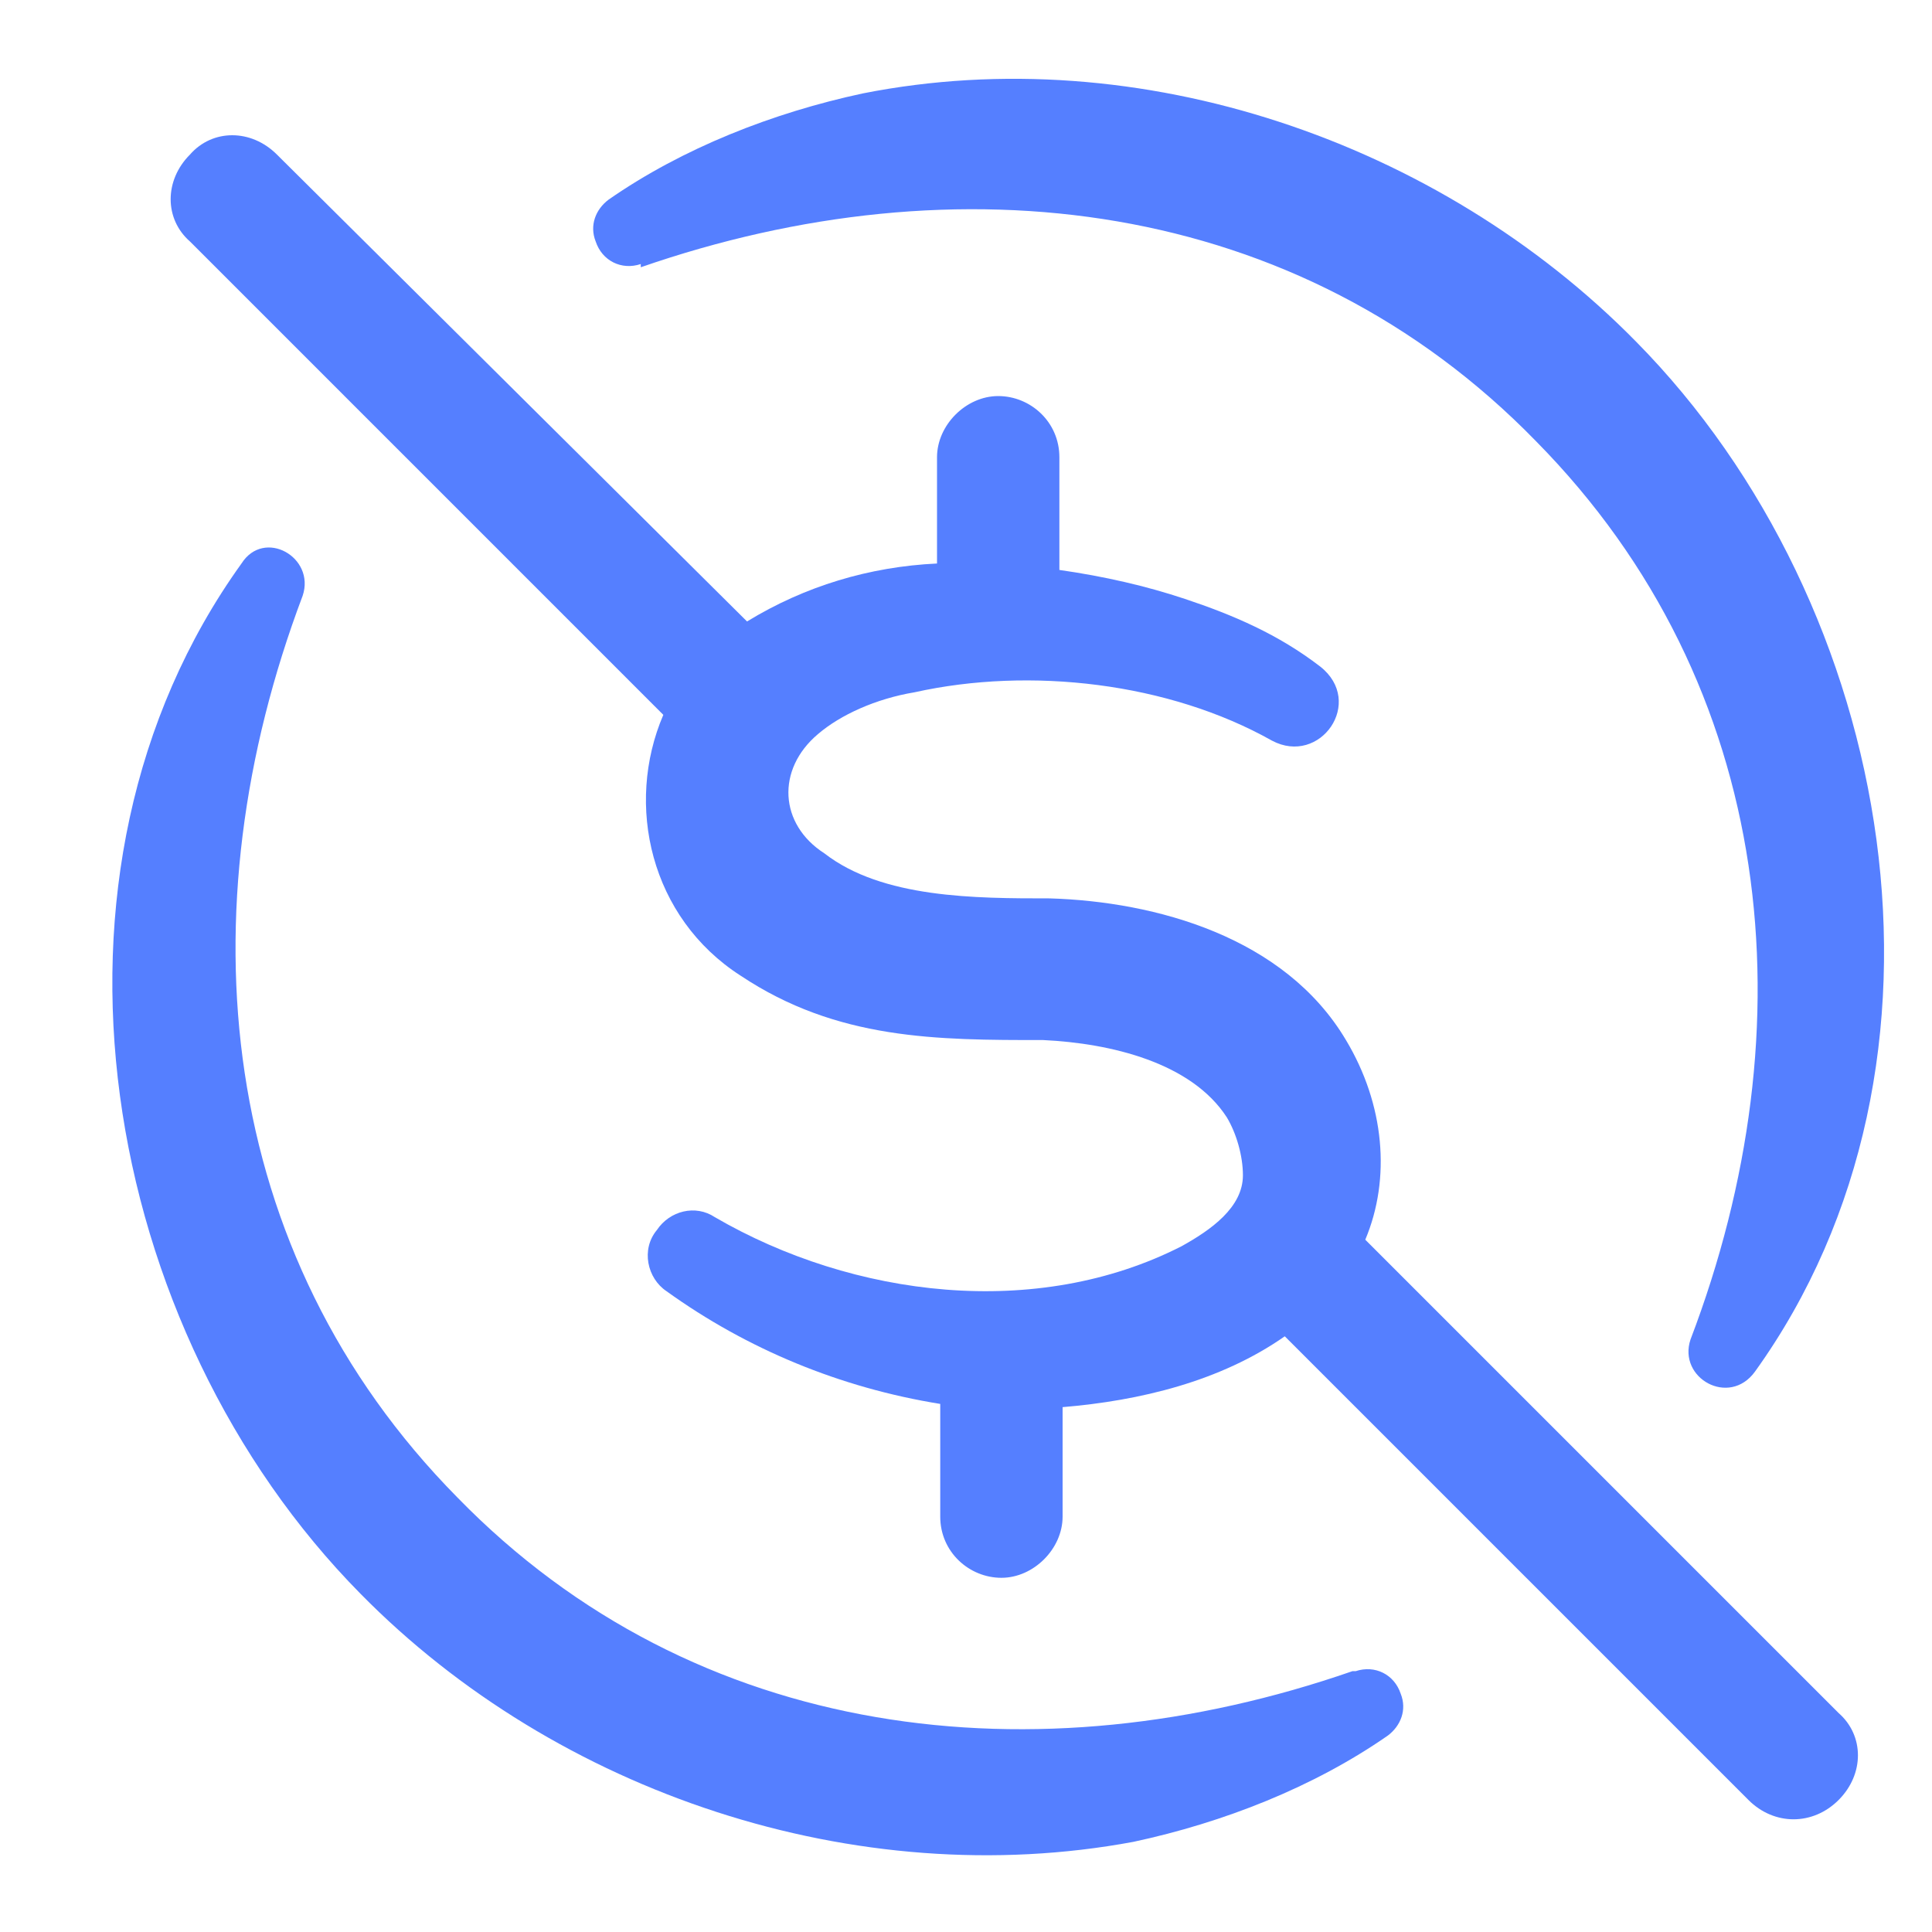
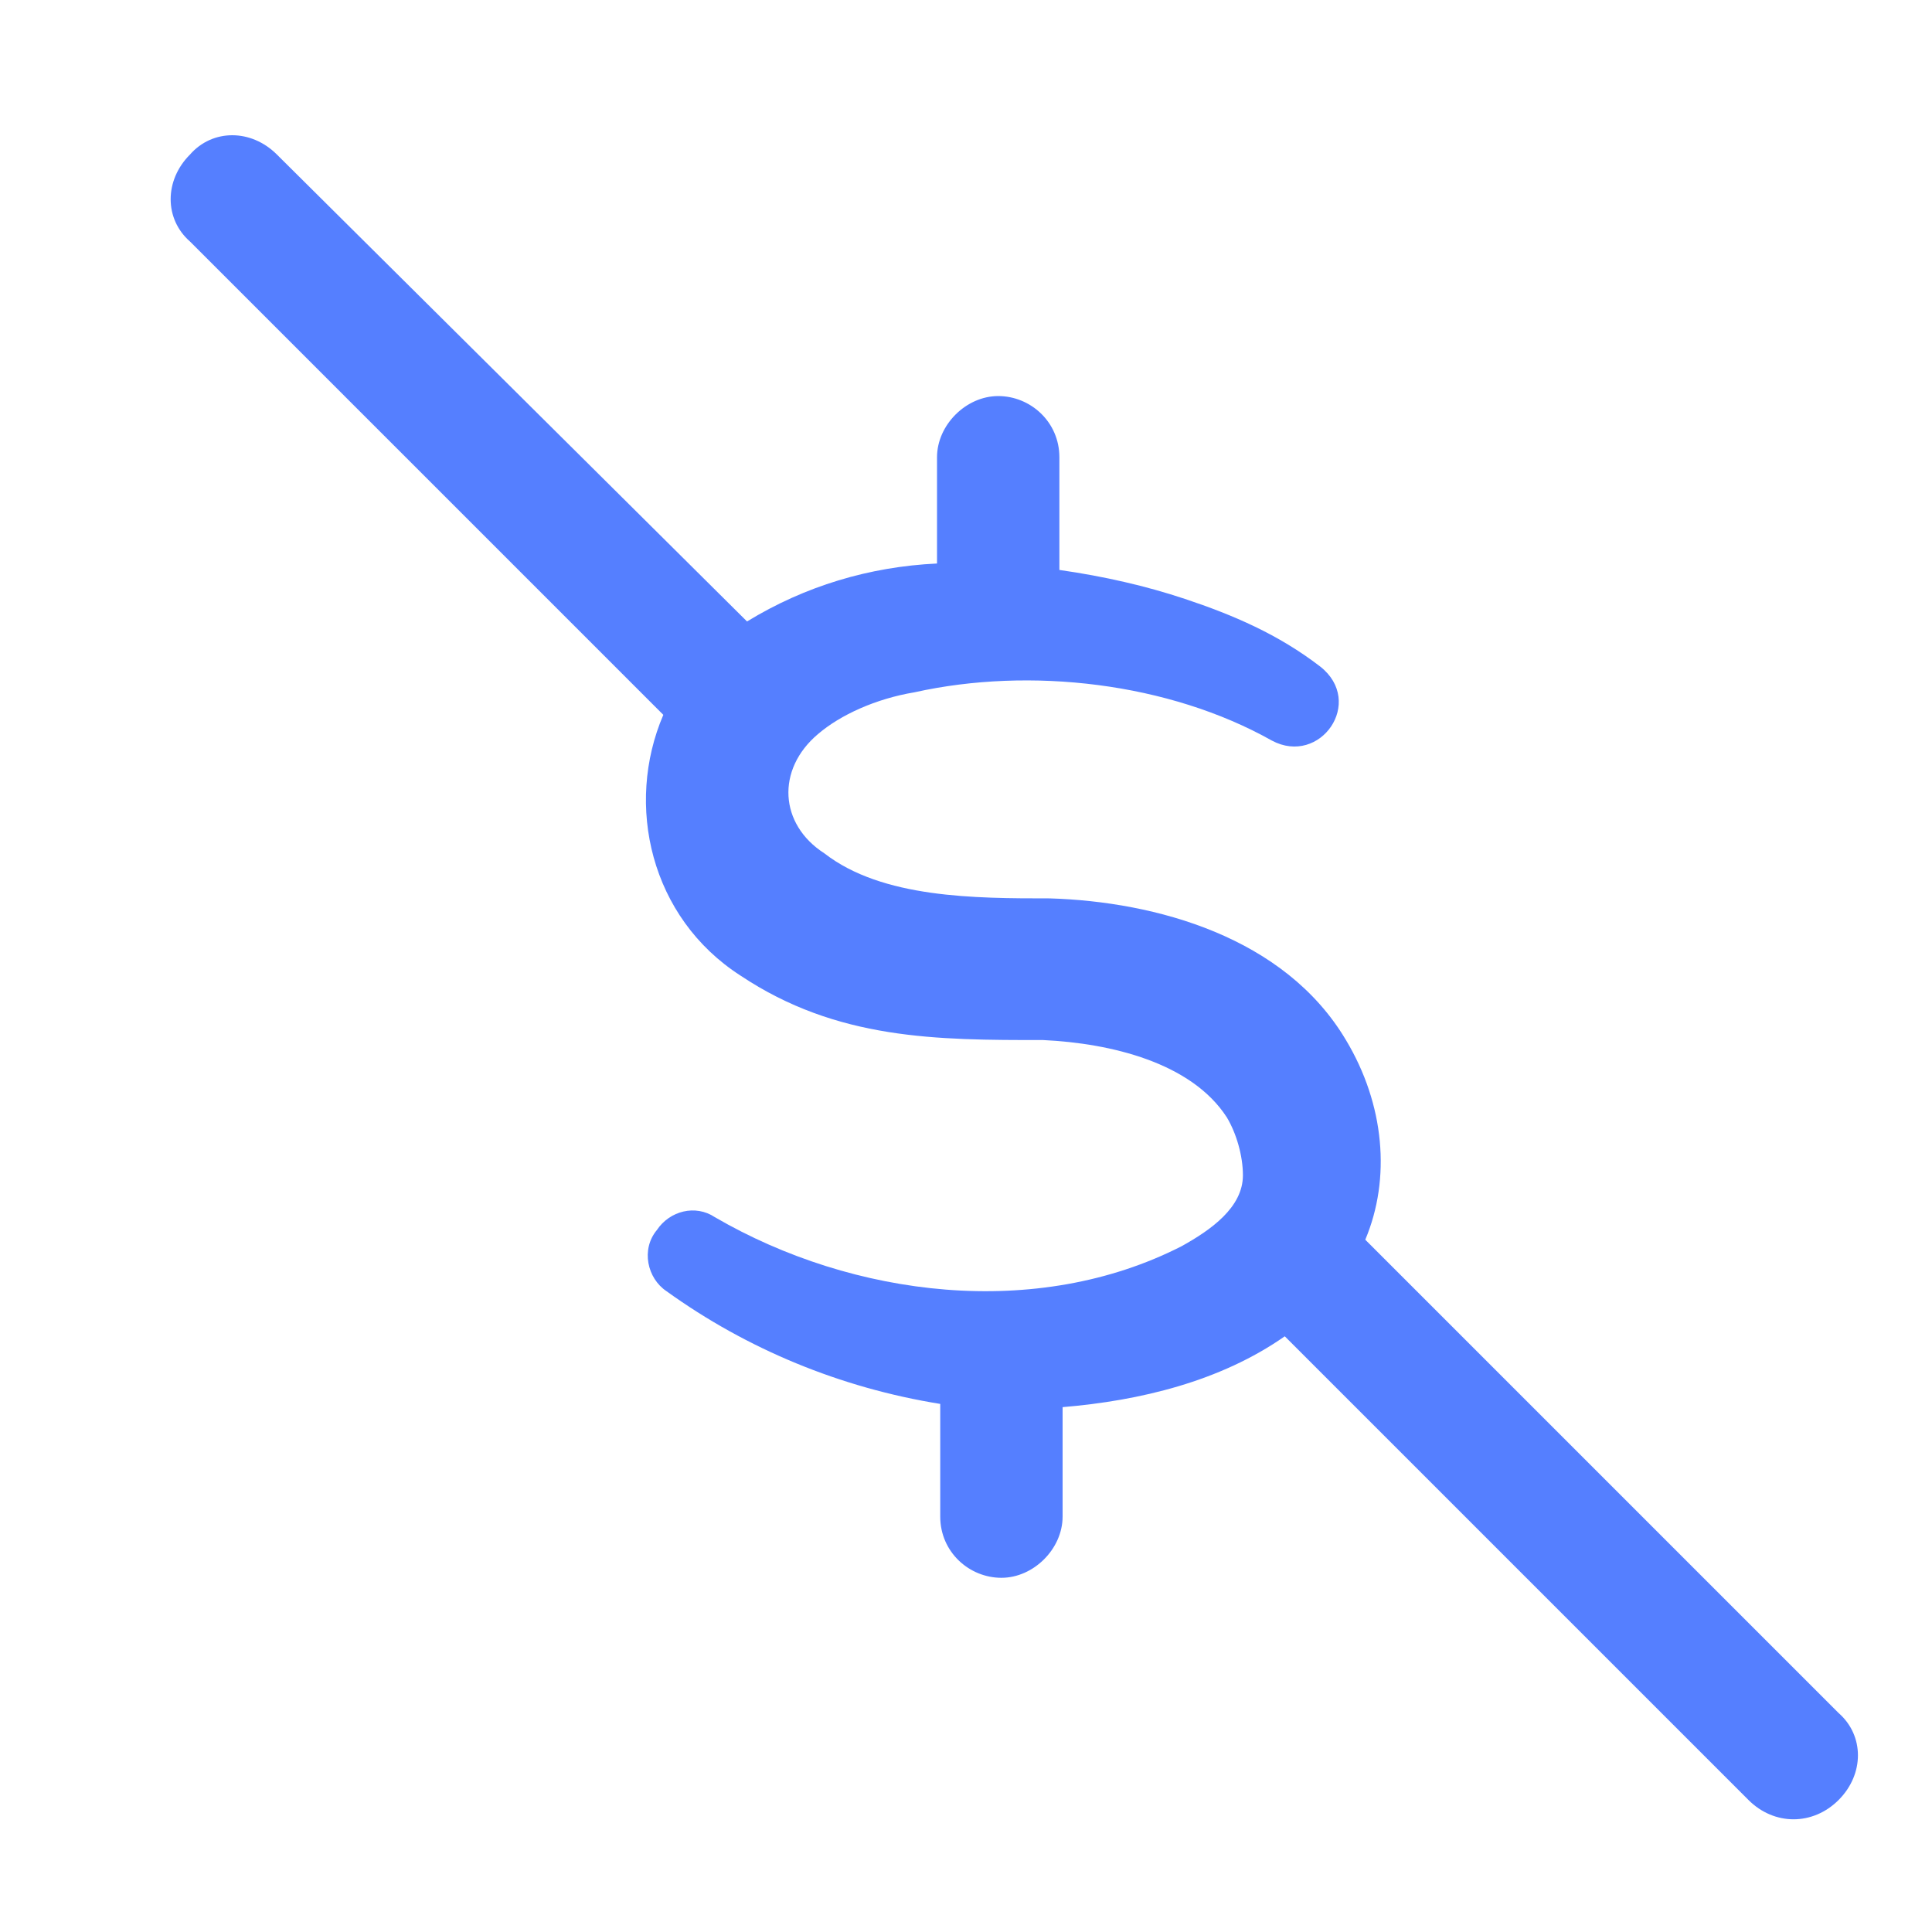
<svg xmlns="http://www.w3.org/2000/svg" id="Layer_1" version="1.1" viewBox="0 0 60 60">
  <defs>
    <style>
      .st0 {
        fill: #557fff;
      }
    </style>
  </defs>
  <path class="st0" d="M42.4,38.5c.8-1.9.6-4.2-.6-6.2-1.9-3.2-5.9-4.3-9.2-4.4-2.3,0-5.2,0-7-1.4-1.4-.9-1.5-2.6-.2-3.7.7-.6,1.8-1.1,3-1.3,3.6-.8,7.9-.3,11.1,1.5,1.5.8,2.9-1.2,1.5-2.3-1.3-1-2.7-1.6-4.2-2.1-1.2-.4-2.5-.7-3.9-.9v-3.5c0-1.1-.9-1.9-1.9-1.9s-1.9.9-1.9,1.9v3.3c-2.1.1-4.1.7-5.9,1.8L8.6,4.8c-.8-.8-2-.8-2.7,0-.8.8-.8,2,0,2.7l14.7,14.7c-1.2,2.8-.4,6.3,2.4,8.1,3,2,6.1,2,9.4,2,2.1.1,4.6.7,5.7,2.4.3.5.5,1.2.5,1.8,0,1-1,1.7-1.9,2.2-4.5,2.3-10.2,1.6-14.5-.9-.6-.4-1.4-.2-1.8.4-.5.6-.3,1.5.3,1.9,2.5,1.8,5.4,3,8.5,3.5h0v3.5c0,1.1.9,1.9,1.9,1.9s1.9-.9,1.9-1.9v-3.4c2.4-.2,4.9-.8,6.9-2.2l14.4,14.4c.4.4.9.6,1.4.6s1-.2,1.4-.6c.8-.8.8-2,0-2.7l-14.6-14.6h0Z" />
-   <path class="st0" d="M42,51.9c-9.8,3.4-20.4,2.2-27.8-5.4-7.5-7.6-8.5-18.2-4.8-28,.4-1.2-1.2-2.1-1.9-1-6.9,9.6-4.4,23.8,3.7,32,6.1,6.2,15.4,9.3,24,7.7,2.8-.6,5.6-1.7,7.9-3.3.4-.3.6-.8.4-1.3-.2-.6-.8-.9-1.4-.7h0Z" />
-   <path class="st0" d="M19.9,8.3c9.8-3.4,20.4-2.2,27.8,5.4,7.5,7.6,8.5,18.2,4.8,27.9-.4,1.2,1.2,2.1,2,1,6.9-9.6,4.4-23.8-3.7-32-6.1-6.2-15.4-9.4-24-7.7-2.8.6-5.6,1.7-7.9,3.3-.4.3-.6.8-.4,1.3.2.6.8.9,1.4.7h0Z" />
</svg>